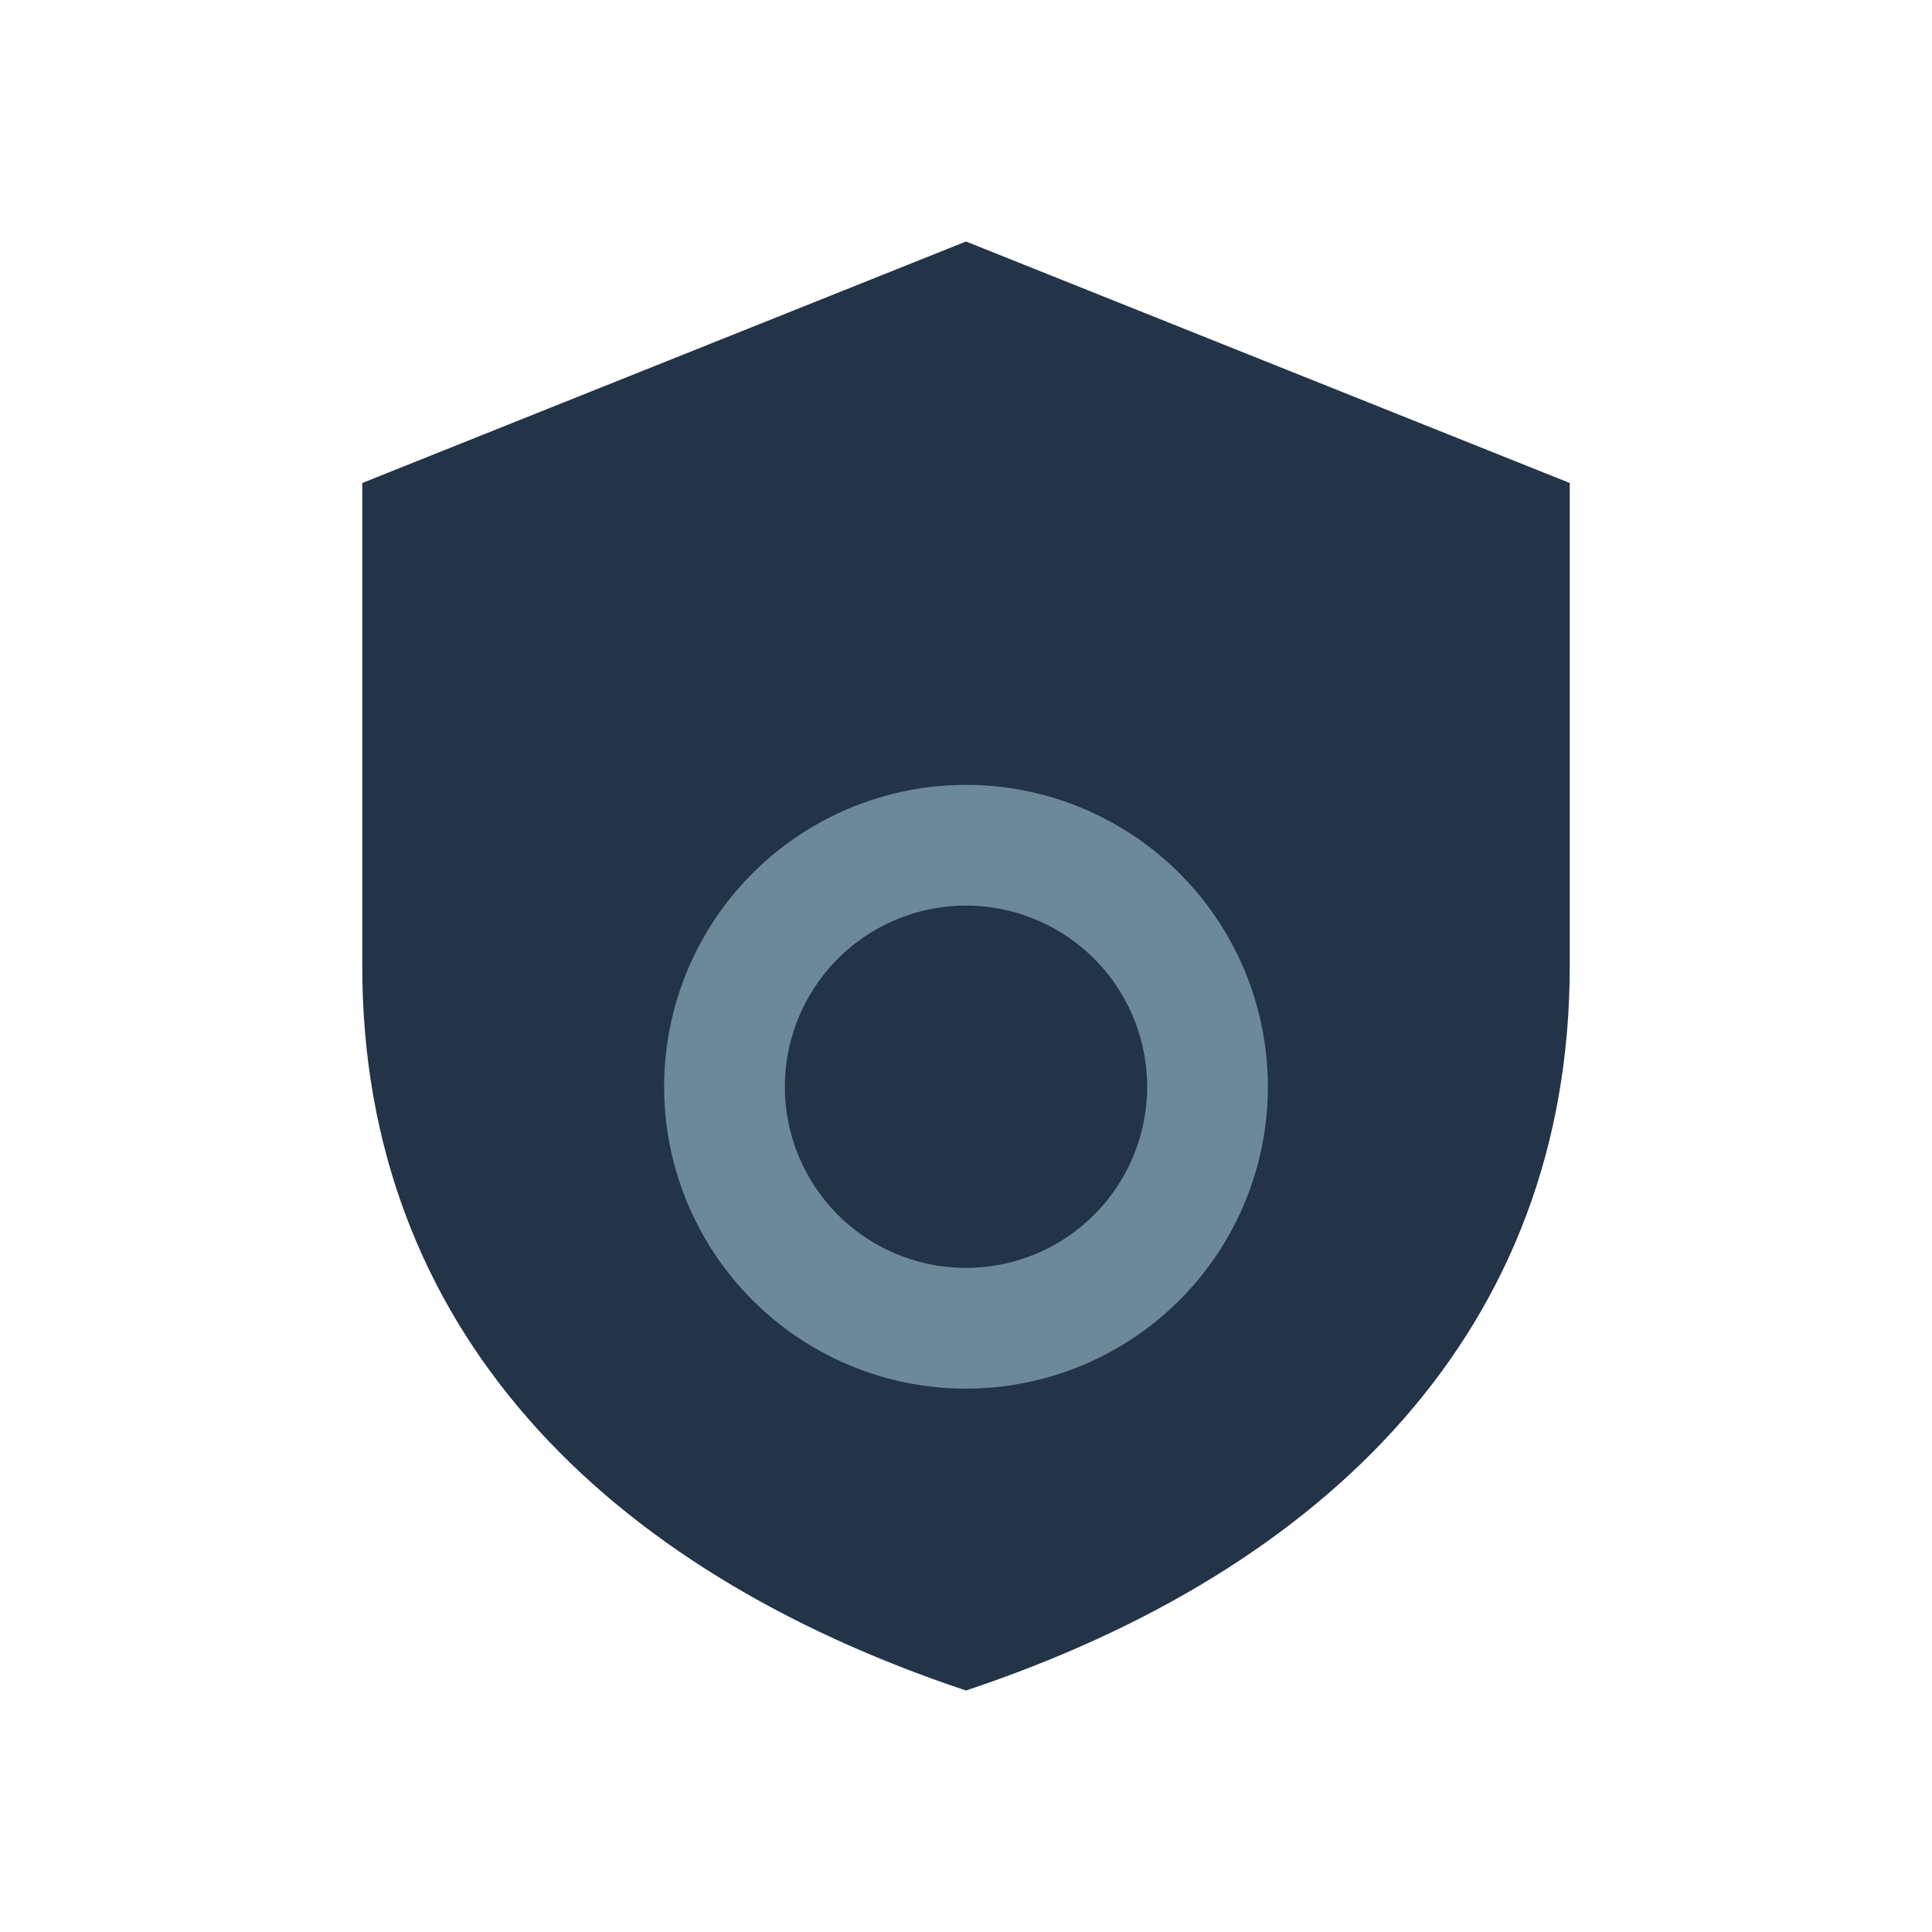
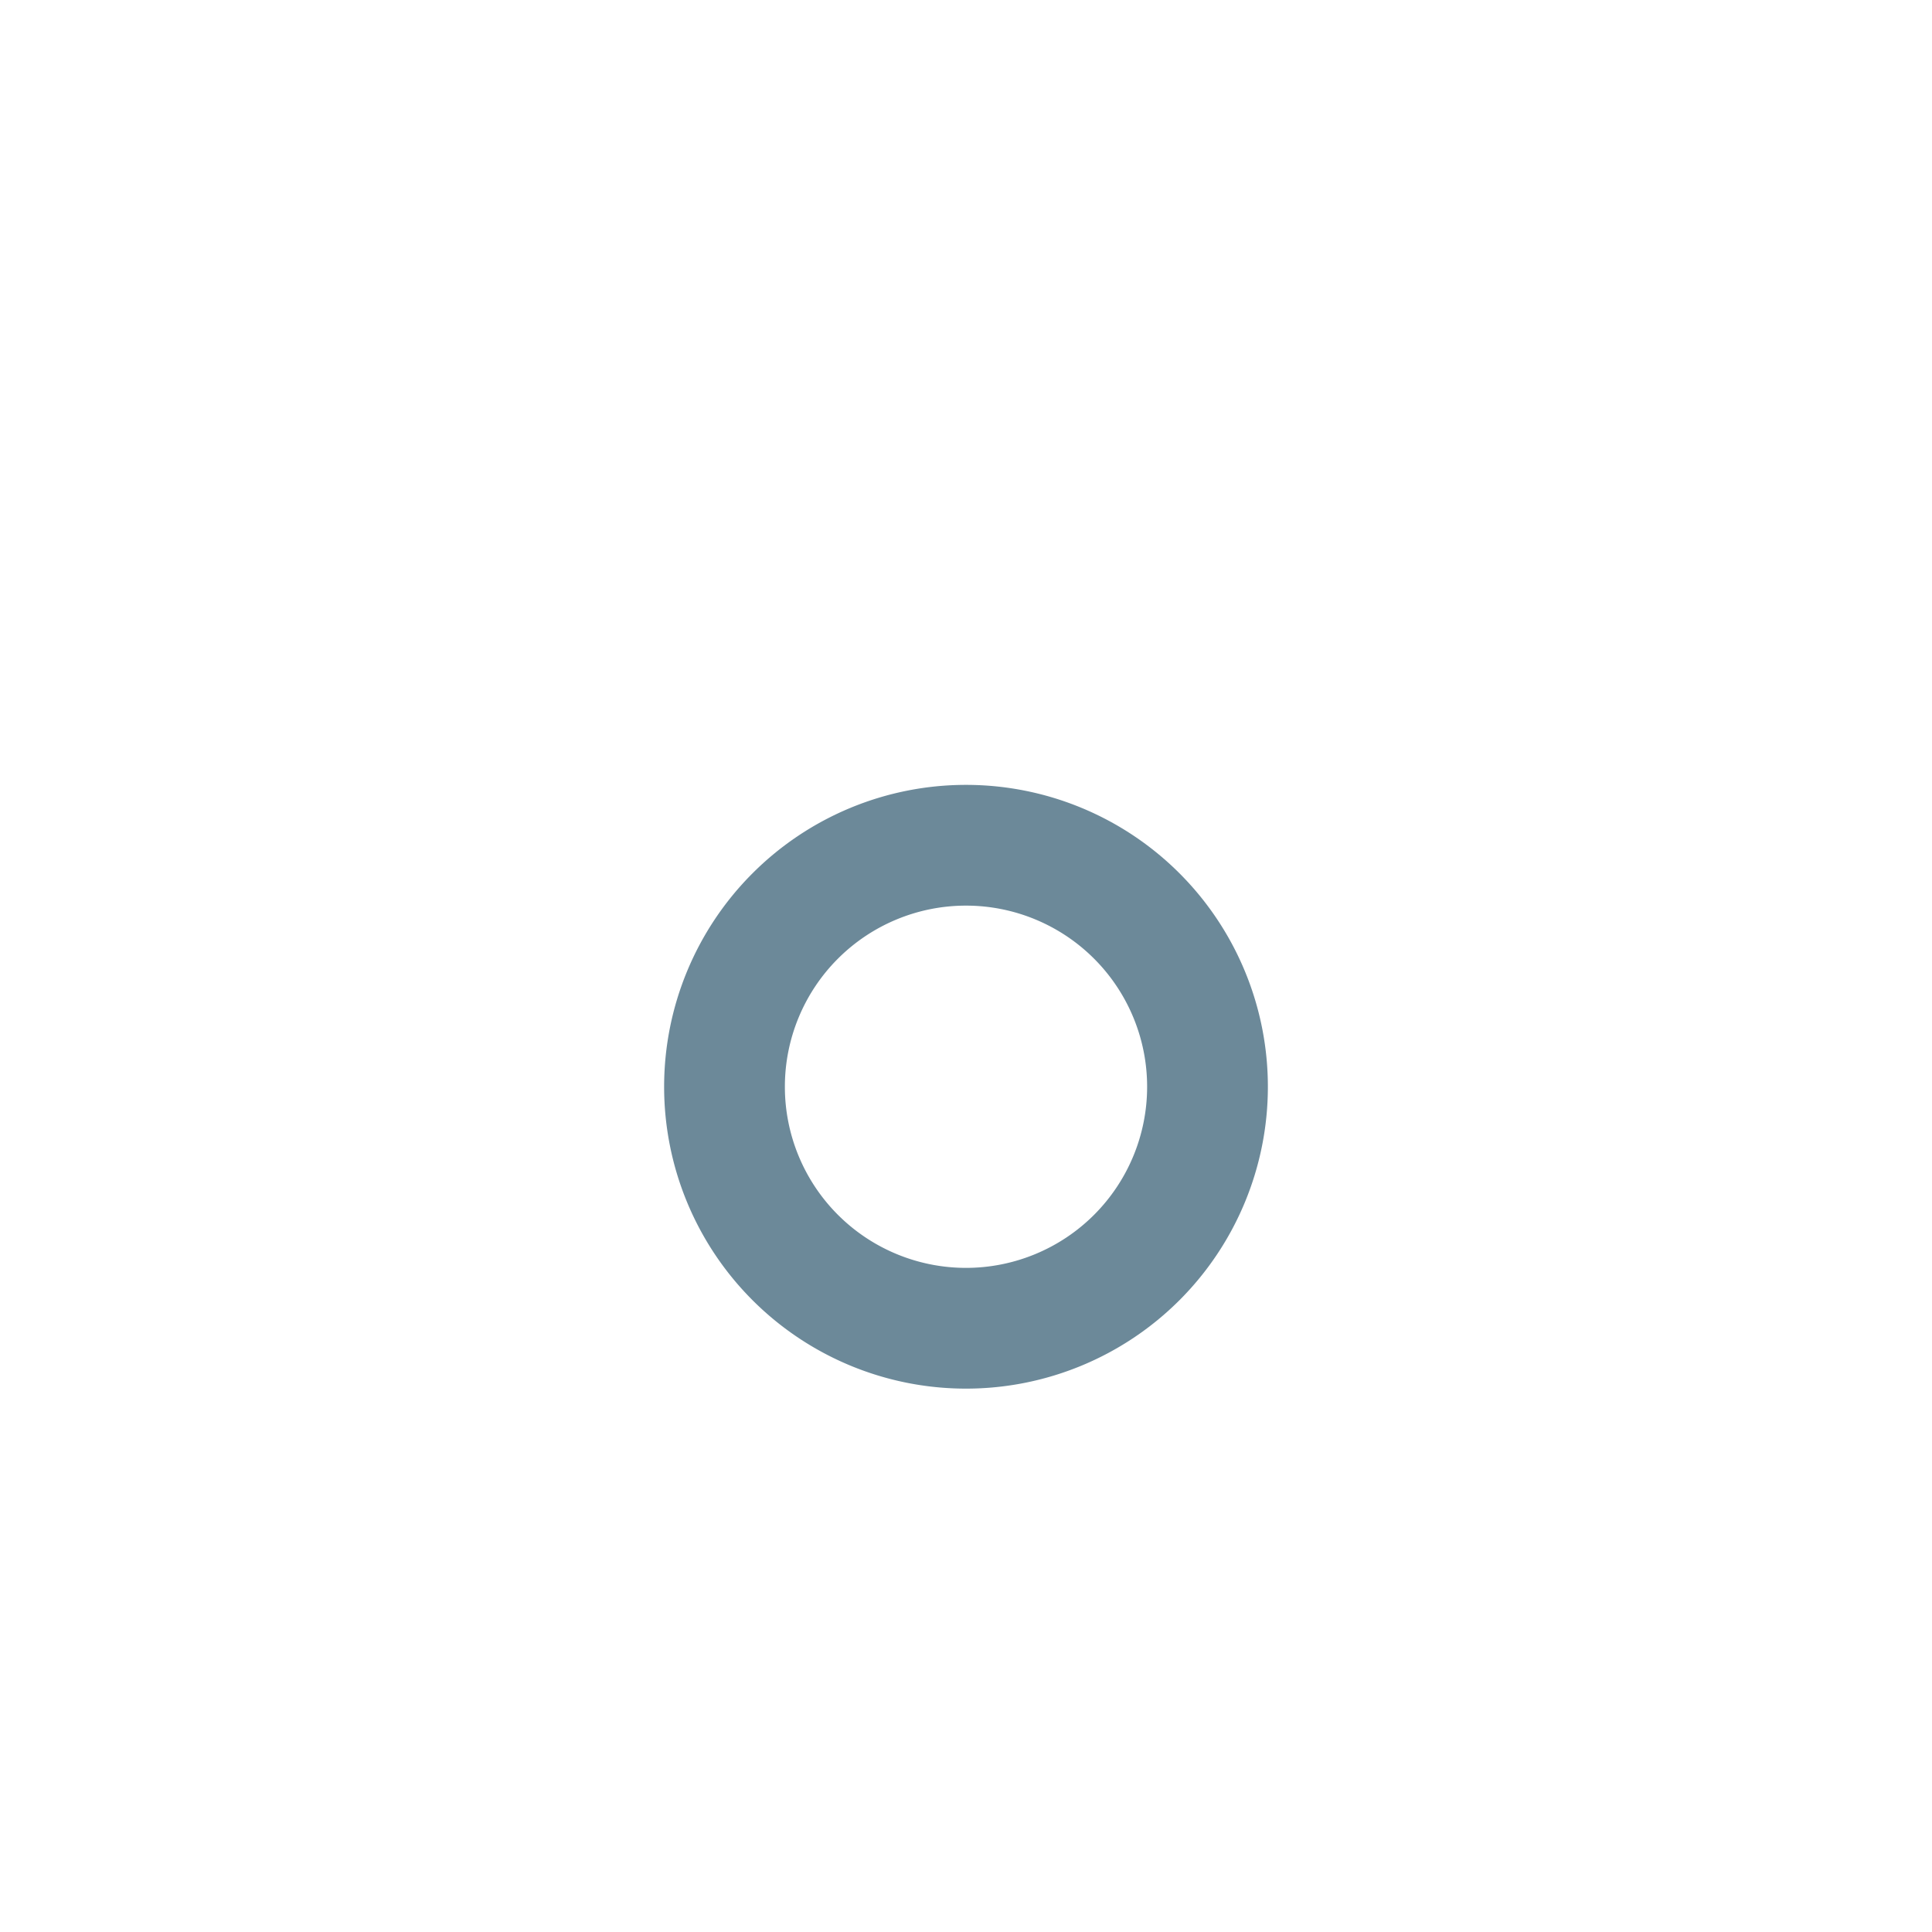
<svg xmlns="http://www.w3.org/2000/svg" width="32" height="32" viewBox="0 0 32 32">
-   <path d="M16 4l10 4v8c0 6-4 10-10 12-6-2-10-6-10-12V8z" fill="#233348" />
  <path d="M16 14a4 4 0 1 1 0 8 4 4 0 1 1 0-8z" fill="none" stroke="#6C8999" stroke-width="2" />
</svg>